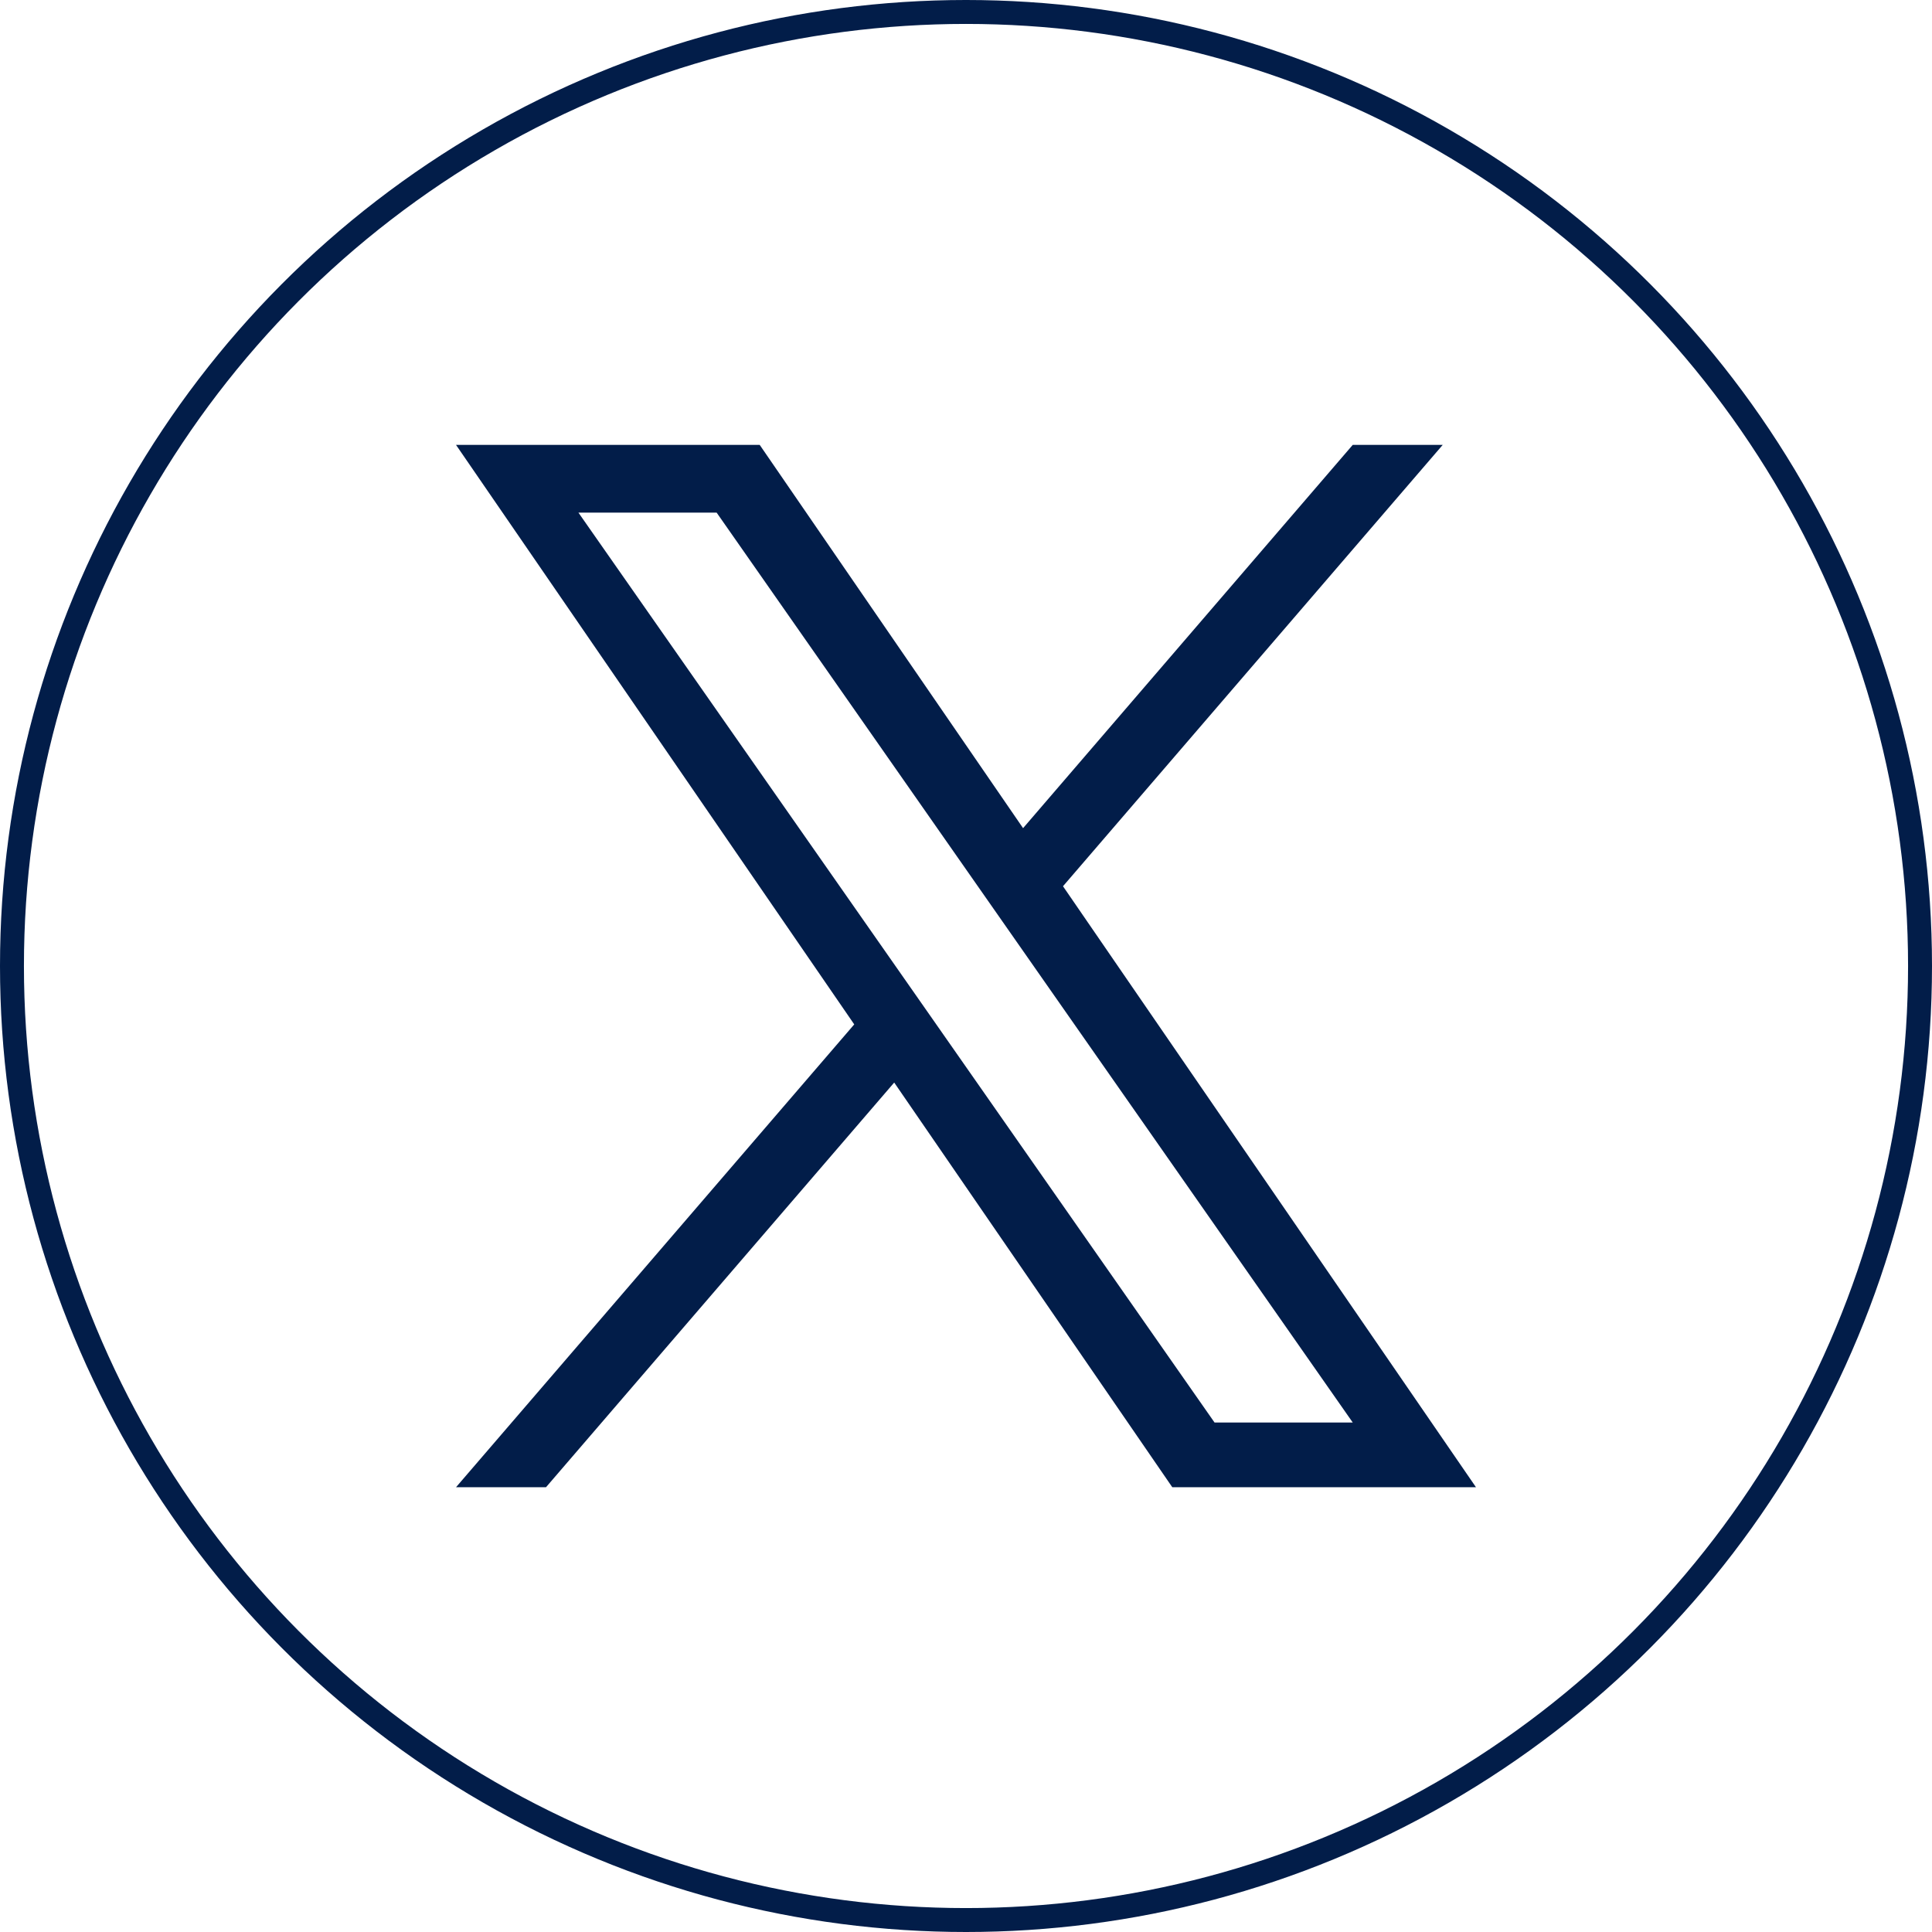
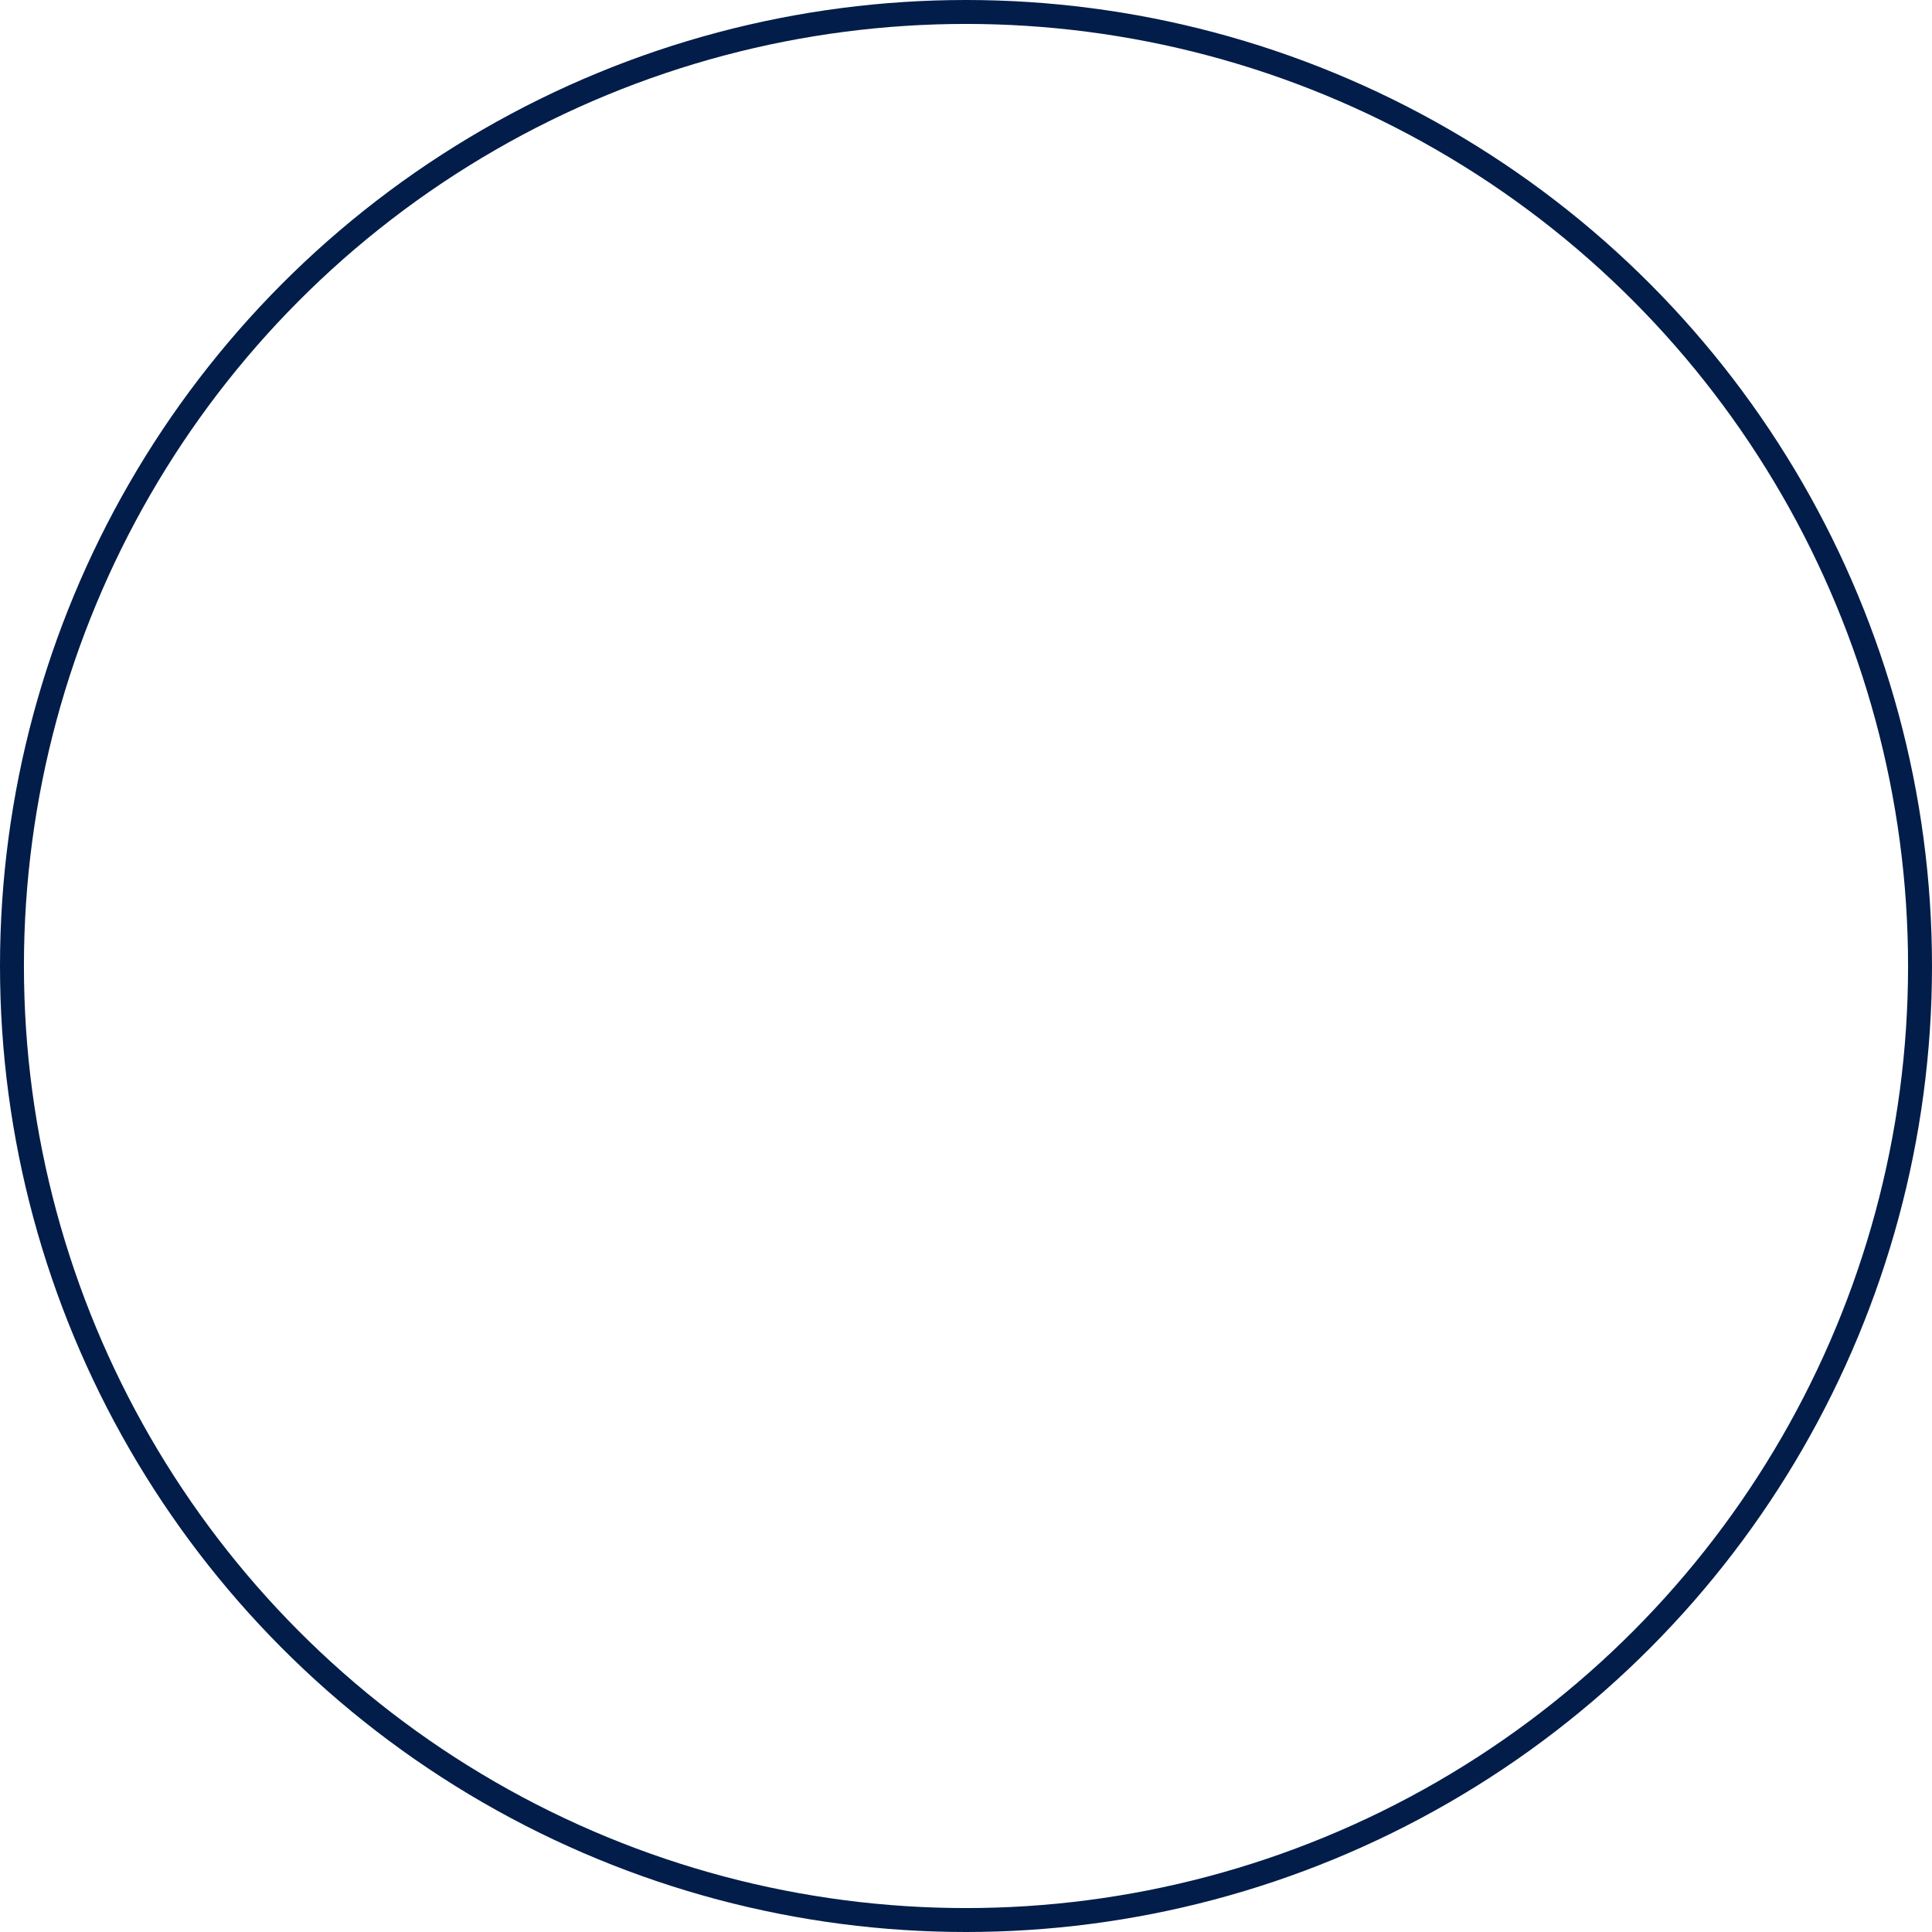
<svg xmlns="http://www.w3.org/2000/svg" id="Layer_2" data-name="Layer 2" viewBox="0 0 161.46 161.46">
  <defs>
    <style> .cls-1 { fill: none; stroke: #021d49; stroke-miterlimit: 10; stroke-width: 2px; } .cls-2 { fill: #021d49; } </style>
  </defs>
  <g id="Layer_1-2" data-name="Layer 1">
    <g id="twitter">
      <g>
        <circle class="cls-1" cx="80.73" cy="80.73" r="79.73" />
-         <path class="cls-2" d="M88.84,74.06l31.73-36.88h-7.52l-27.55,32.03-22.01-32.03h-25.38l33.28,48.43-33.28,38.68h7.52l29.1-33.82,23.24,33.82h25.38l-34.51-50.22h0ZM78.54,86.03l-3.37-4.82-26.83-38.37h11.55l21.65,30.97,3.37,4.82,28.14,40.25h-11.55l-22.96-32.85h0Z" />
      </g>
    </g>
  </g>
</svg>